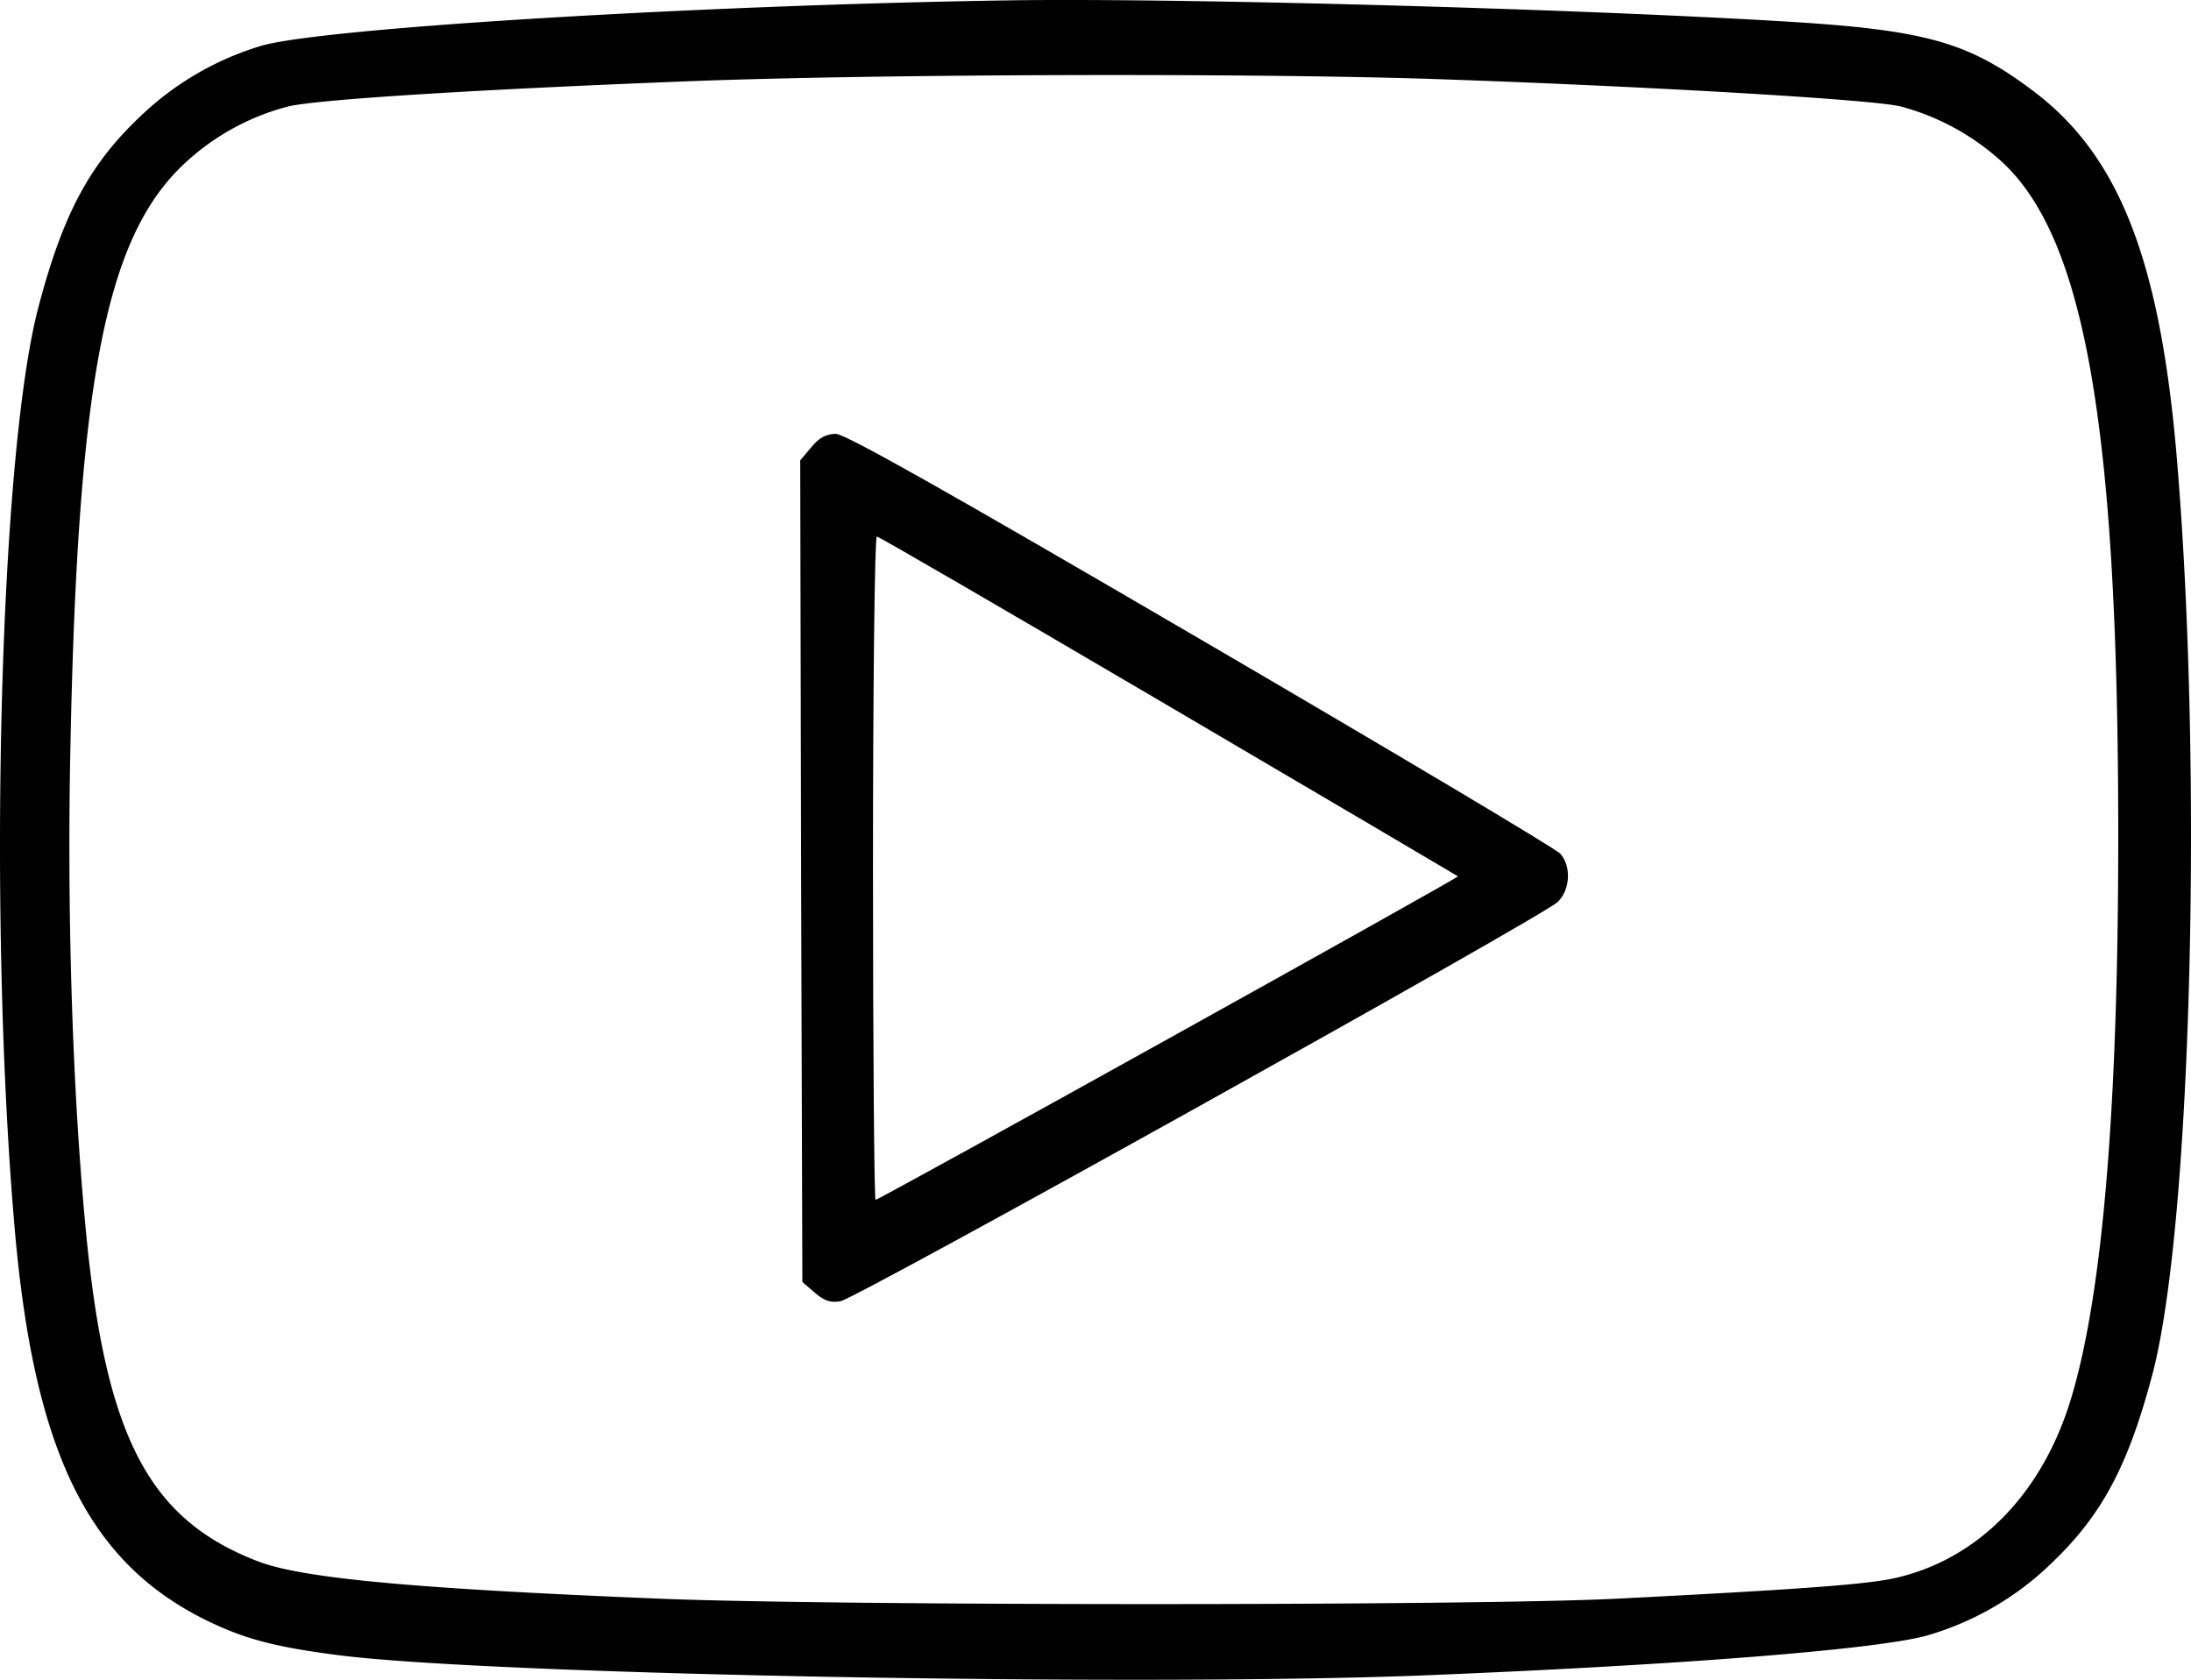
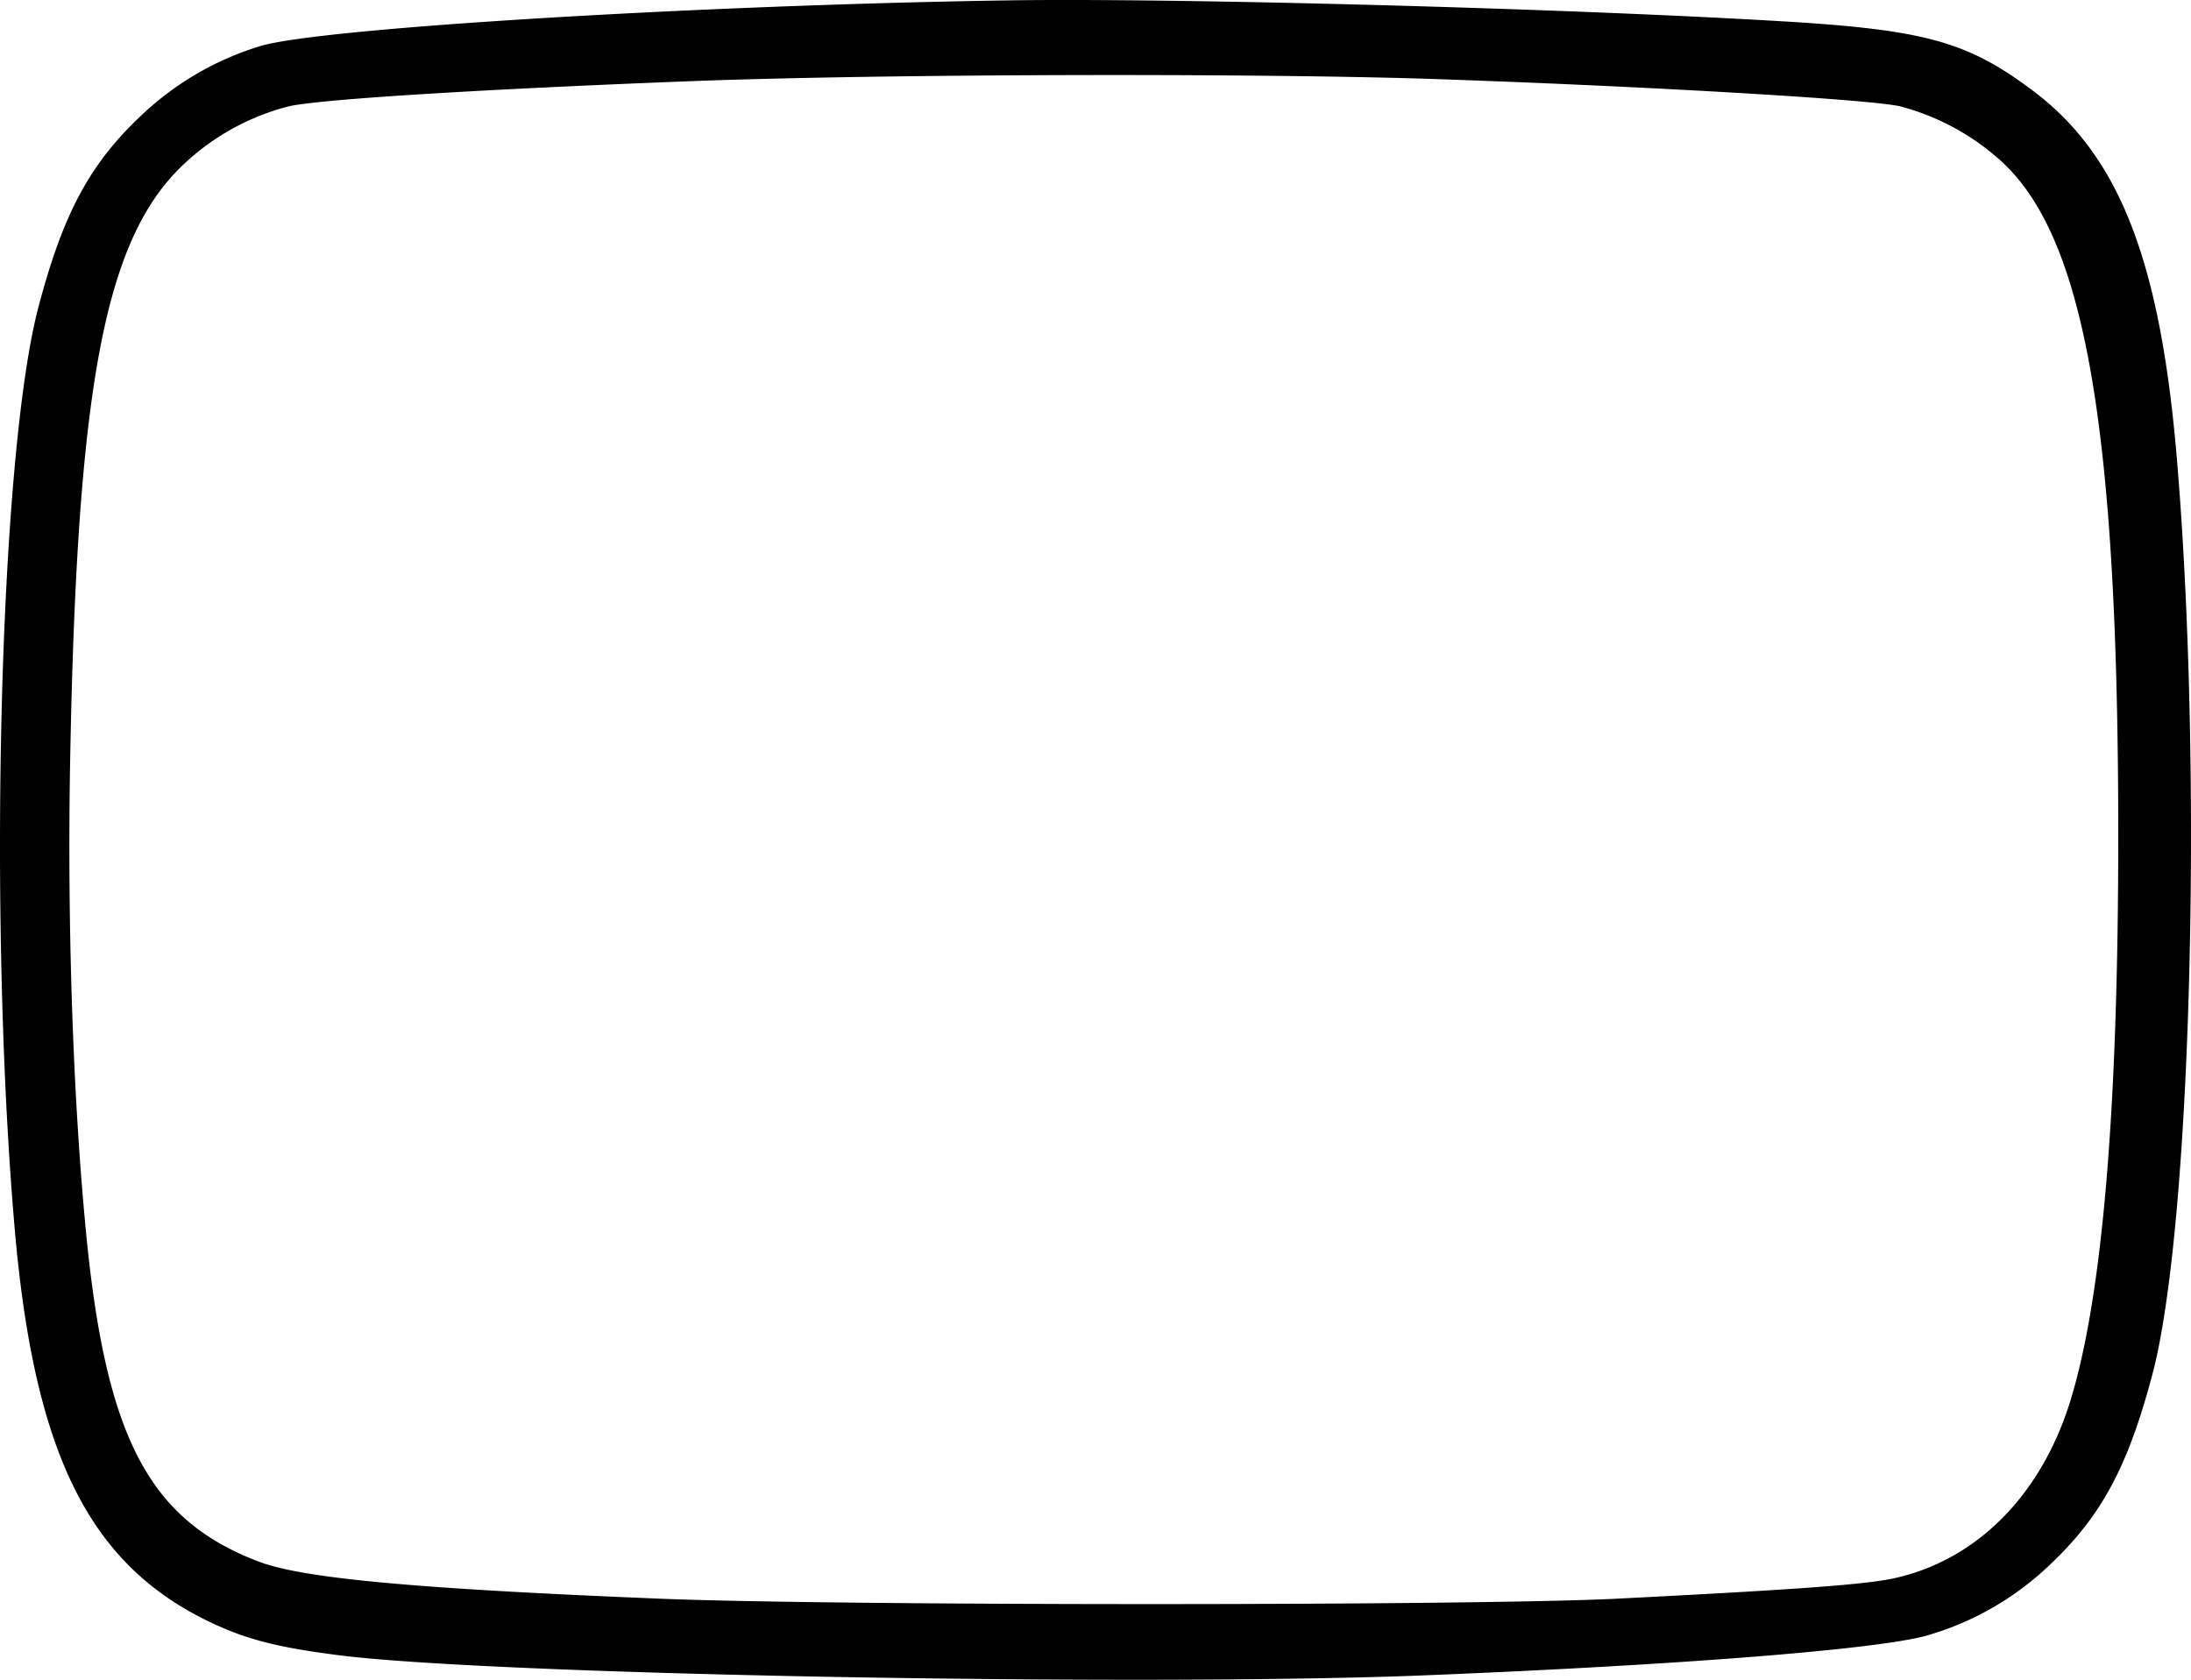
<svg xmlns="http://www.w3.org/2000/svg" id="Calque_1" data-name="Calque 1" viewBox="0 0 512 392.55">
  <title>youtubeOK</title>
  <path d="M235.5,59.7C163.8,60.8,75.7,66.1,61.1,70.3A69.77,69.77,0,0,0,32.9,86.7C20.9,98,14.7,109.7,9,131.3-.2,166.1-2.9,274.6,3.5,347.5c4.6,51.8,17.3,77.4,45,90.9,8.7,4.2,15.7,6.1,30.5,8,35.5,4.6,188.1,7.4,254.5,4.7,59.1-2.4,104.6-6,116.5-9.2a69.2,69.2,0,0,0,29-16.6c12.1-11.4,18.3-23,24-44.6,9.2-34.8,11.9-143.3,5.5-216.2-4-44.6-13.5-68.6-33.2-83.5C459.7,69.2,449.7,66.5,415,64.5,363.6,61.5,273.5,59.1,235.5,59.7ZM332.8,78c48.6,1.6,104.8,4.8,111.4,6.5A56.58,56.58,0,0,1,468,97.6c19.3,18,27,62.5,27,157.4,0,63.9-3.7,107.7-11.2,132-6.8,22-21.8,37.1-41,41.4-6.6,1.5-23.3,2.7-64.8,4.8-33.3,1.7-182.9,1.7-224,0-56.6-2.3-82.9-4.7-93.4-8.6-25.9-9.8-36-29.2-40.6-78.1C17,315,15.7,275,16.4,237c1.6-86.7,8-120.9,25.9-138.4a56.15,56.15,0,0,1,25-14.1c6.9-1.7,46.3-4.1,96.2-6C207.9,76.9,290.3,76.7,332.8,78Z" transform="translate(0 -59.61)" />
-   <path d="M189.6,164.1l-2.6,3.1.2,96,.3,96,2.9,2.5c2.2,1.9,3.7,2.4,6,2,3.7-.6,164.1-89.9,167.6-93.3,3-2.9,3.2-8.4.6-11.3-1.1-1.2-38.9-23.7-84.1-50.1-60.1-35.1-83-48-85.2-48S191.4,161.9,189.6,164.1Zm83.5,60.5c37.1,21.8,67.5,39.7,67.6,39.8.3.3-135.2,75.6-136.1,75.6-.3,0-.6-34.9-.6-77.5s.4-77.5.9-77.5S236,202.8,273.1,224.6Z" transform="translate(0 -59.61)" />
</svg>